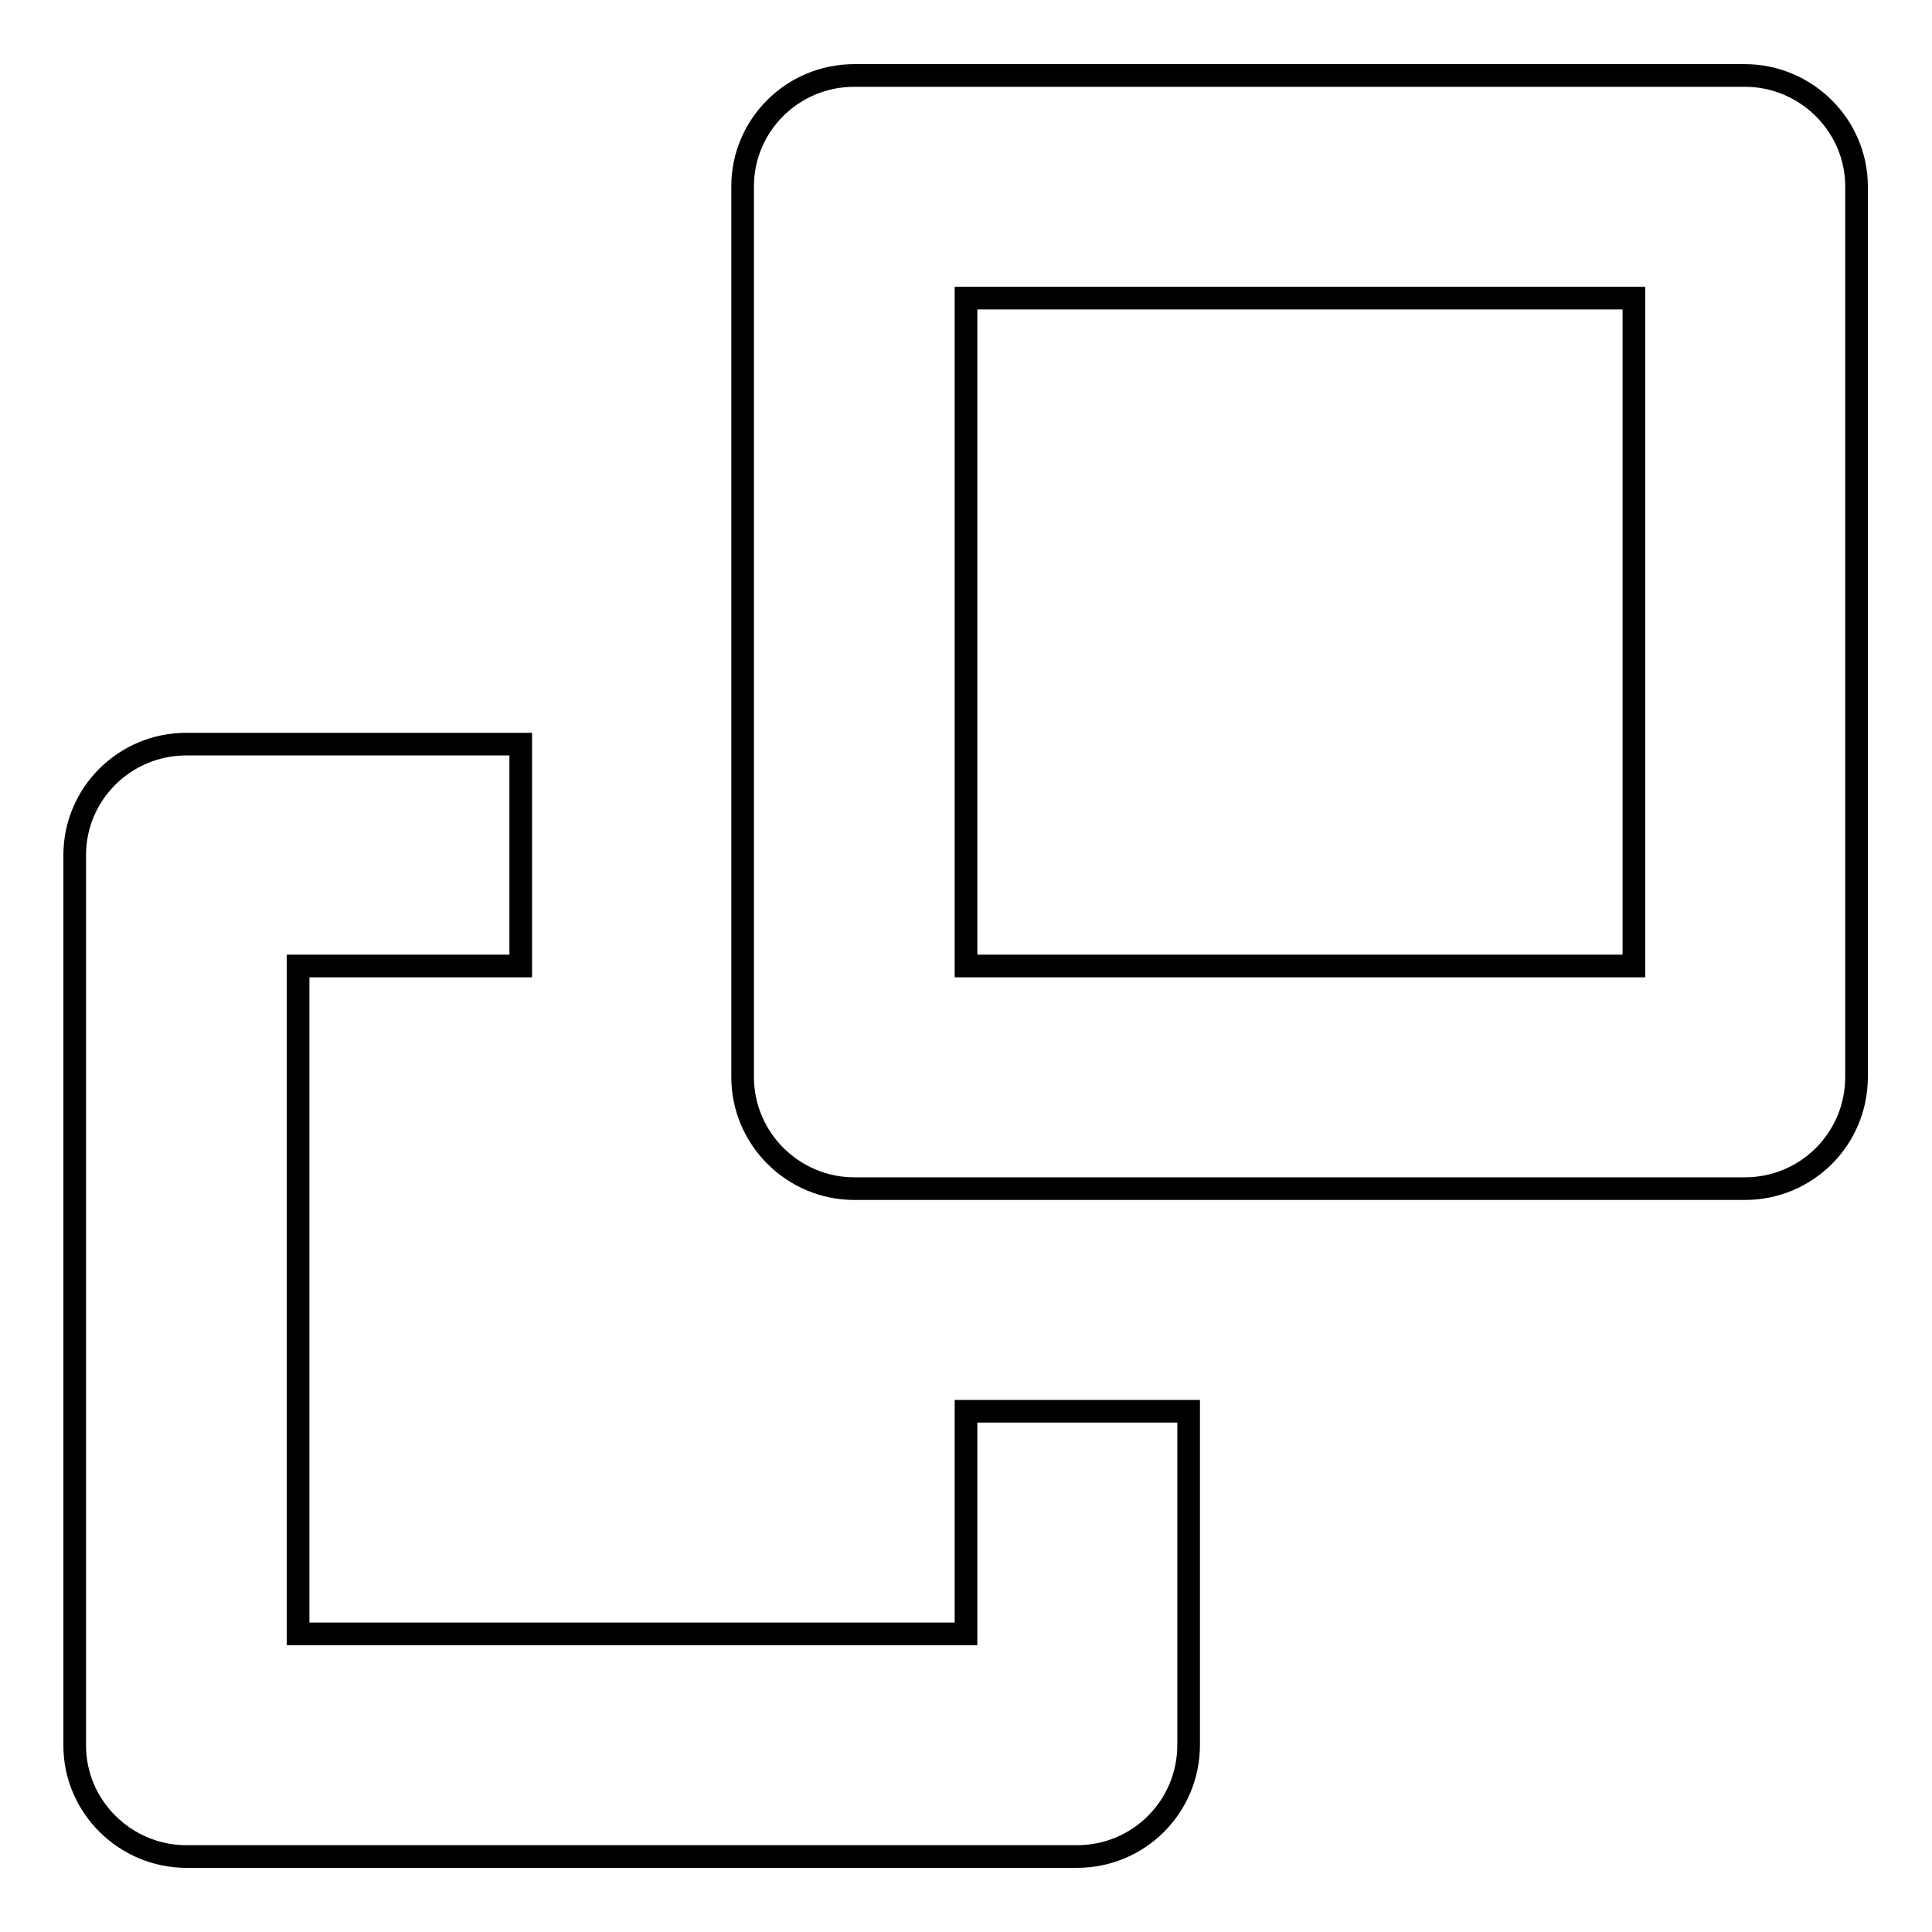
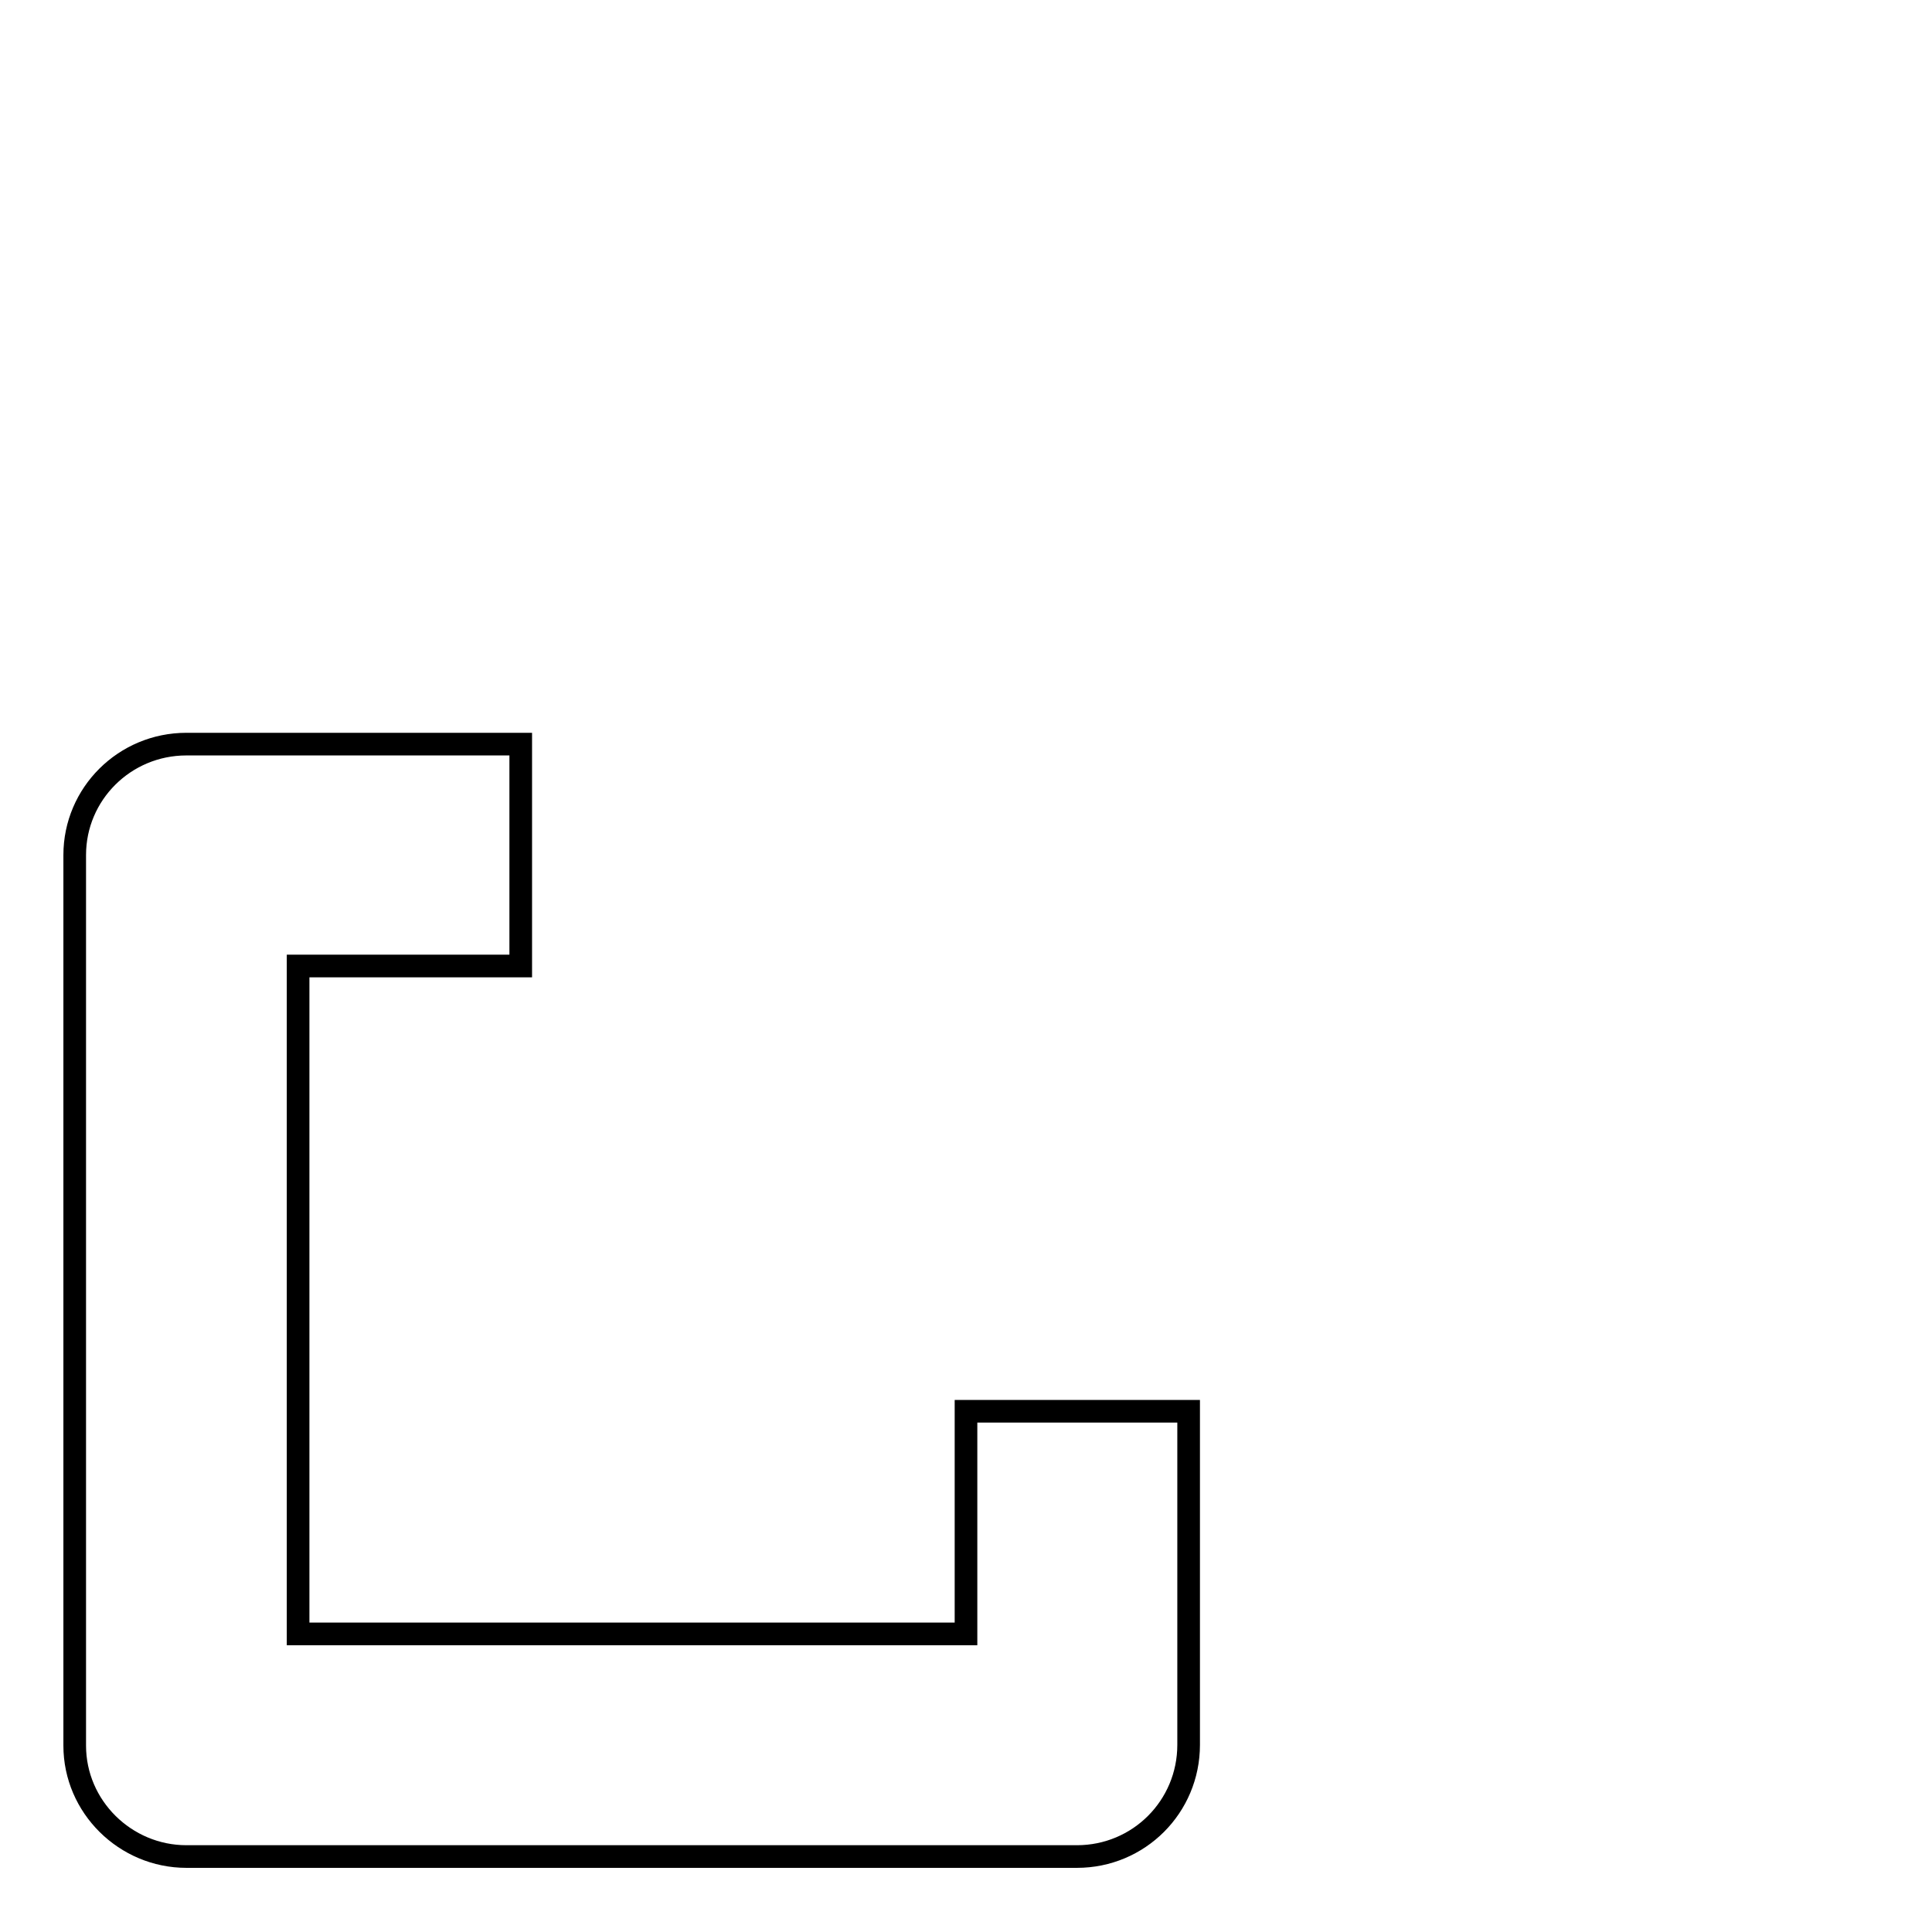
<svg xmlns="http://www.w3.org/2000/svg" version="1.1" x="0px" y="0px" viewBox="0 0 256 256" enable-background="new 0 0 256 256" xml:space="preserve">
  <g>
    <g>
-       <path stroke-width="3" fill-opacity="0" stroke="#000000" d="M231.2,157.5h-118c-8.1,0-14.8-6.6-14.8-14.8v-118c0-8.1,6.6-14.7,14.8-14.7h118c8.1,0,14.8,6.6,14.8,14.7v118C246,150.9,239.4,157.5,231.2,157.5z M216.5,39.5H128V128h88.5V39.5z" />
      <path stroke-width="3" fill-opacity="0" stroke="#000000" d="M142.7,246h-118c-8.1,0-14.8-6.6-14.8-14.7v-118c0-8.1,6.6-14.7,14.8-14.7H69V128H39.5v88.5h59H128V187h29.5v44.2C157.5,239.4,150.9,246,142.7,246z" />
    </g>
  </g>
</svg>